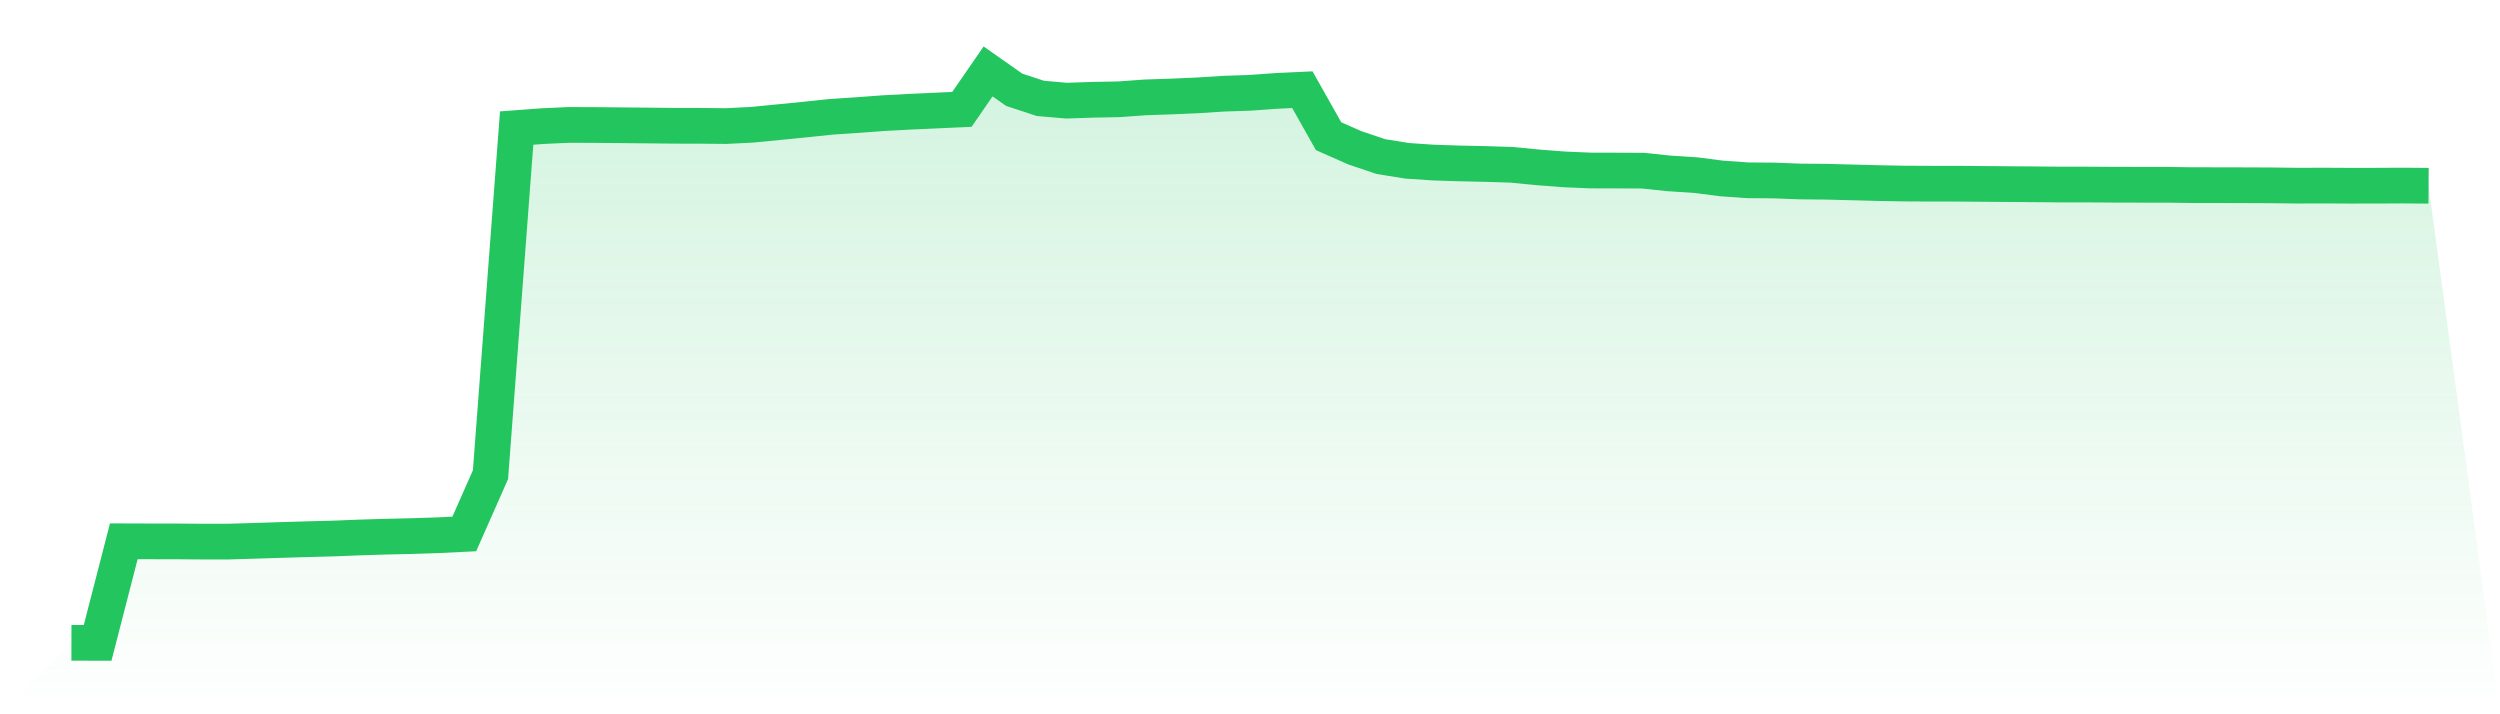
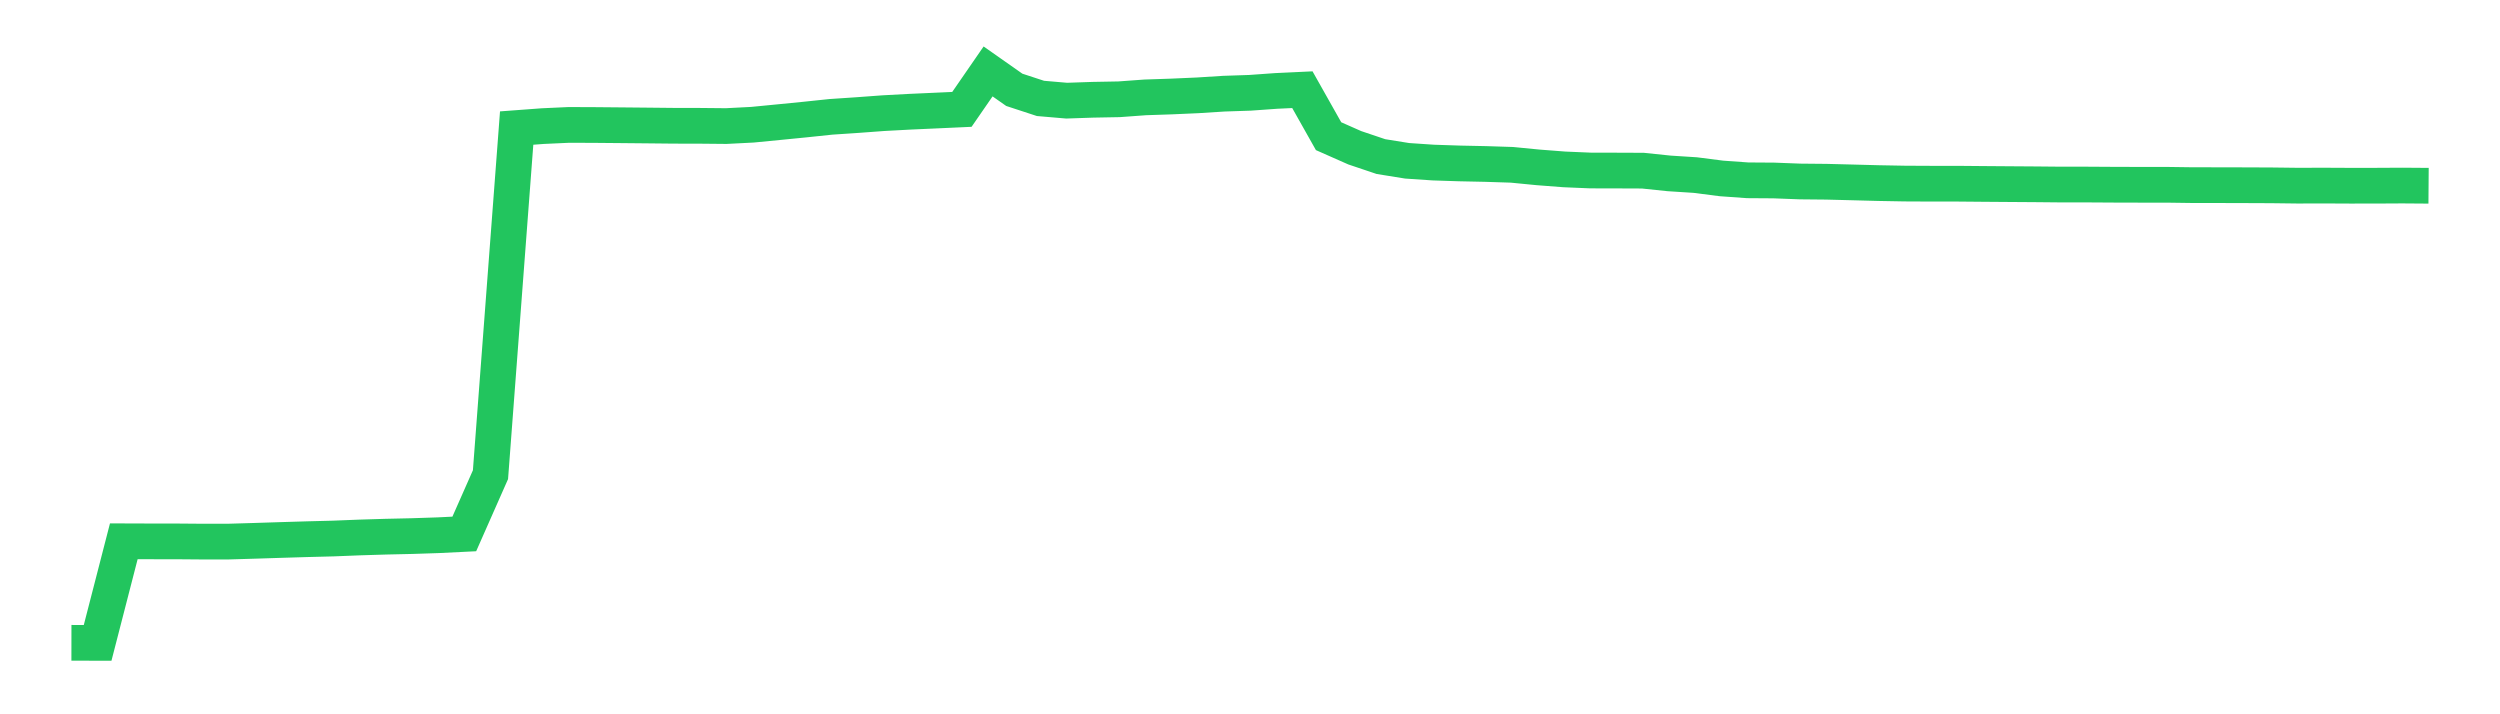
<svg xmlns="http://www.w3.org/2000/svg" viewBox="0 0 140 40">
  <defs>
    <linearGradient id="gradient" x1="0" x2="0" y1="0" y2="1">
      <stop offset="0%" stop-color="#22c55e" stop-opacity="0.2" />
      <stop offset="100%" stop-color="#22c55e" stop-opacity="0" />
    </linearGradient>
  </defs>
-   <path d="M4,35.998 L4,35.998 L5.467,36 L6.933,30.312 L8.4,30.317 L9.867,30.318 L11.333,30.33 L12.8,30.329 L14.267,30.286 L15.733,30.239 L17.2,30.195 L18.667,30.157 L20.133,30.099 L21.6,30.054 L23.067,30.021 L24.533,29.973 L26,29.901 L27.467,26.582 L28.933,7.171 L30.4,7.062 L31.867,6.995 L33.333,7.001 L34.8,7.014 L36.267,7.028 L37.733,7.043 L39.2,7.046 L40.667,7.06 L42.133,6.985 L43.6,6.842 L45.067,6.697 L46.533,6.543 L48,6.445 L49.467,6.337 L50.933,6.258 L52.4,6.192 L53.867,6.125 L55.333,4 L56.8,5.03 L58.267,5.511 L59.733,5.637 L61.2,5.587 L62.667,5.56 L64.133,5.453 L65.6,5.404 L67.067,5.339 L68.533,5.246 L70,5.197 L71.467,5.092 L72.933,5.023 L74.4,7.626 L75.867,8.275 L77.333,8.769 L78.8,9.005 L80.267,9.104 L81.733,9.152 L83.2,9.183 L84.667,9.23 L86.133,9.373 L87.6,9.486 L89.067,9.548 L90.533,9.551 L92,9.557 L93.467,9.71 L94.933,9.804 L96.4,9.992 L97.867,10.097 L99.333,10.107 L100.8,10.163 L102.267,10.177 L103.733,10.214 L105.2,10.253 L106.667,10.28 L108.133,10.287 L109.6,10.287 L111.067,10.3 L112.533,10.311 L114,10.321 L115.467,10.335 L116.933,10.335 L118.4,10.344 L119.867,10.348 L121.333,10.348 L122.8,10.368 L124.267,10.369 L125.733,10.373 L127.2,10.379 L128.667,10.397 L130.133,10.393 L131.6,10.4 L133.067,10.399 L134.533,10.391 L136,10.402 L140,40 L0,40 z" fill="url(#gradient)" />
  <path d="M4,35.998 L4,35.998 L5.467,36 L6.933,30.312 L8.4,30.317 L9.867,30.318 L11.333,30.33 L12.8,30.329 L14.267,30.286 L15.733,30.239 L17.2,30.195 L18.667,30.157 L20.133,30.099 L21.6,30.054 L23.067,30.021 L24.533,29.973 L26,29.901 L27.467,26.582 L28.933,7.171 L30.4,7.062 L31.867,6.995 L33.333,7.001 L34.8,7.014 L36.267,7.028 L37.733,7.043 L39.2,7.046 L40.667,7.06 L42.133,6.985 L43.6,6.842 L45.067,6.697 L46.533,6.543 L48,6.445 L49.467,6.337 L50.933,6.258 L52.4,6.192 L53.867,6.125 L55.333,4 L56.8,5.03 L58.267,5.511 L59.733,5.637 L61.2,5.587 L62.667,5.56 L64.133,5.453 L65.6,5.404 L67.067,5.339 L68.533,5.246 L70,5.197 L71.467,5.092 L72.933,5.023 L74.4,7.626 L75.867,8.275 L77.333,8.769 L78.8,9.005 L80.267,9.104 L81.733,9.152 L83.2,9.183 L84.667,9.23 L86.133,9.373 L87.6,9.486 L89.067,9.548 L90.533,9.551 L92,9.557 L93.467,9.71 L94.933,9.804 L96.4,9.992 L97.867,10.097 L99.333,10.107 L100.8,10.163 L102.267,10.177 L103.733,10.214 L105.2,10.253 L106.667,10.28 L108.133,10.287 L109.6,10.287 L111.067,10.3 L112.533,10.311 L114,10.321 L115.467,10.335 L116.933,10.335 L118.4,10.344 L119.867,10.348 L121.333,10.348 L122.8,10.368 L124.267,10.369 L125.733,10.373 L127.2,10.379 L128.667,10.397 L130.133,10.393 L131.6,10.4 L133.067,10.399 L134.533,10.391 L136,10.402" fill="none" stroke="#22c55e" stroke-width="2" />
</svg>